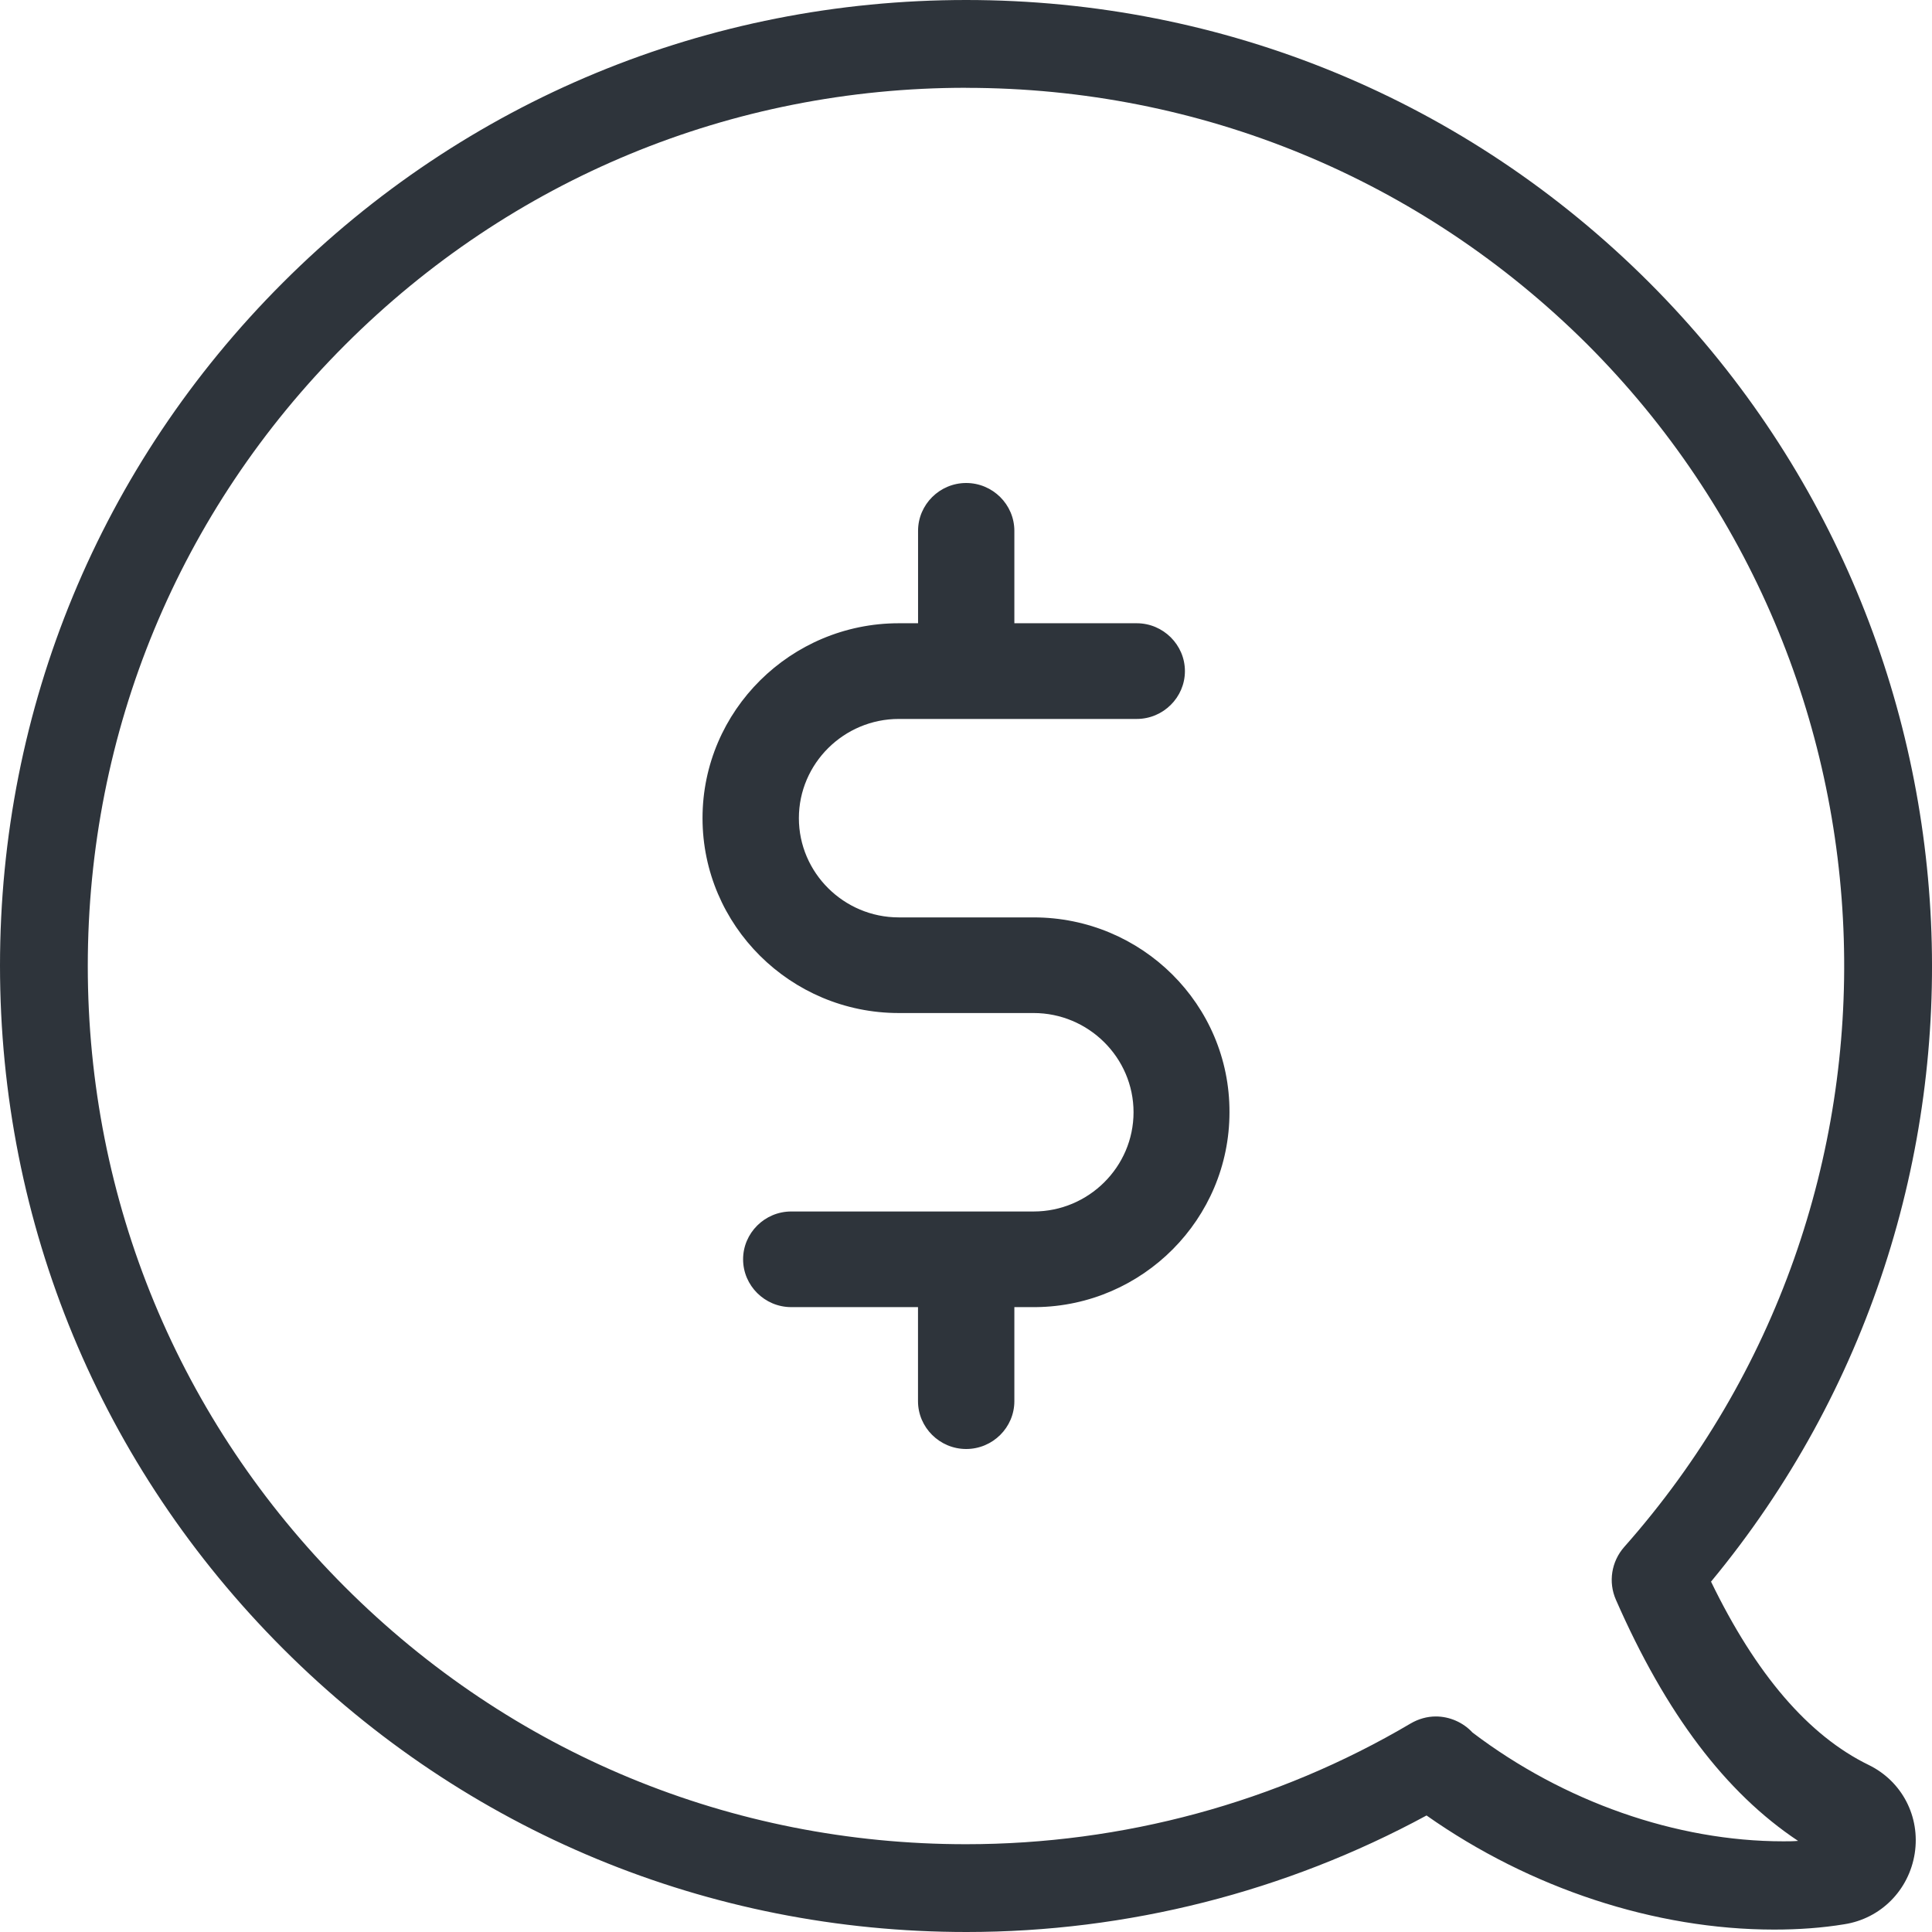
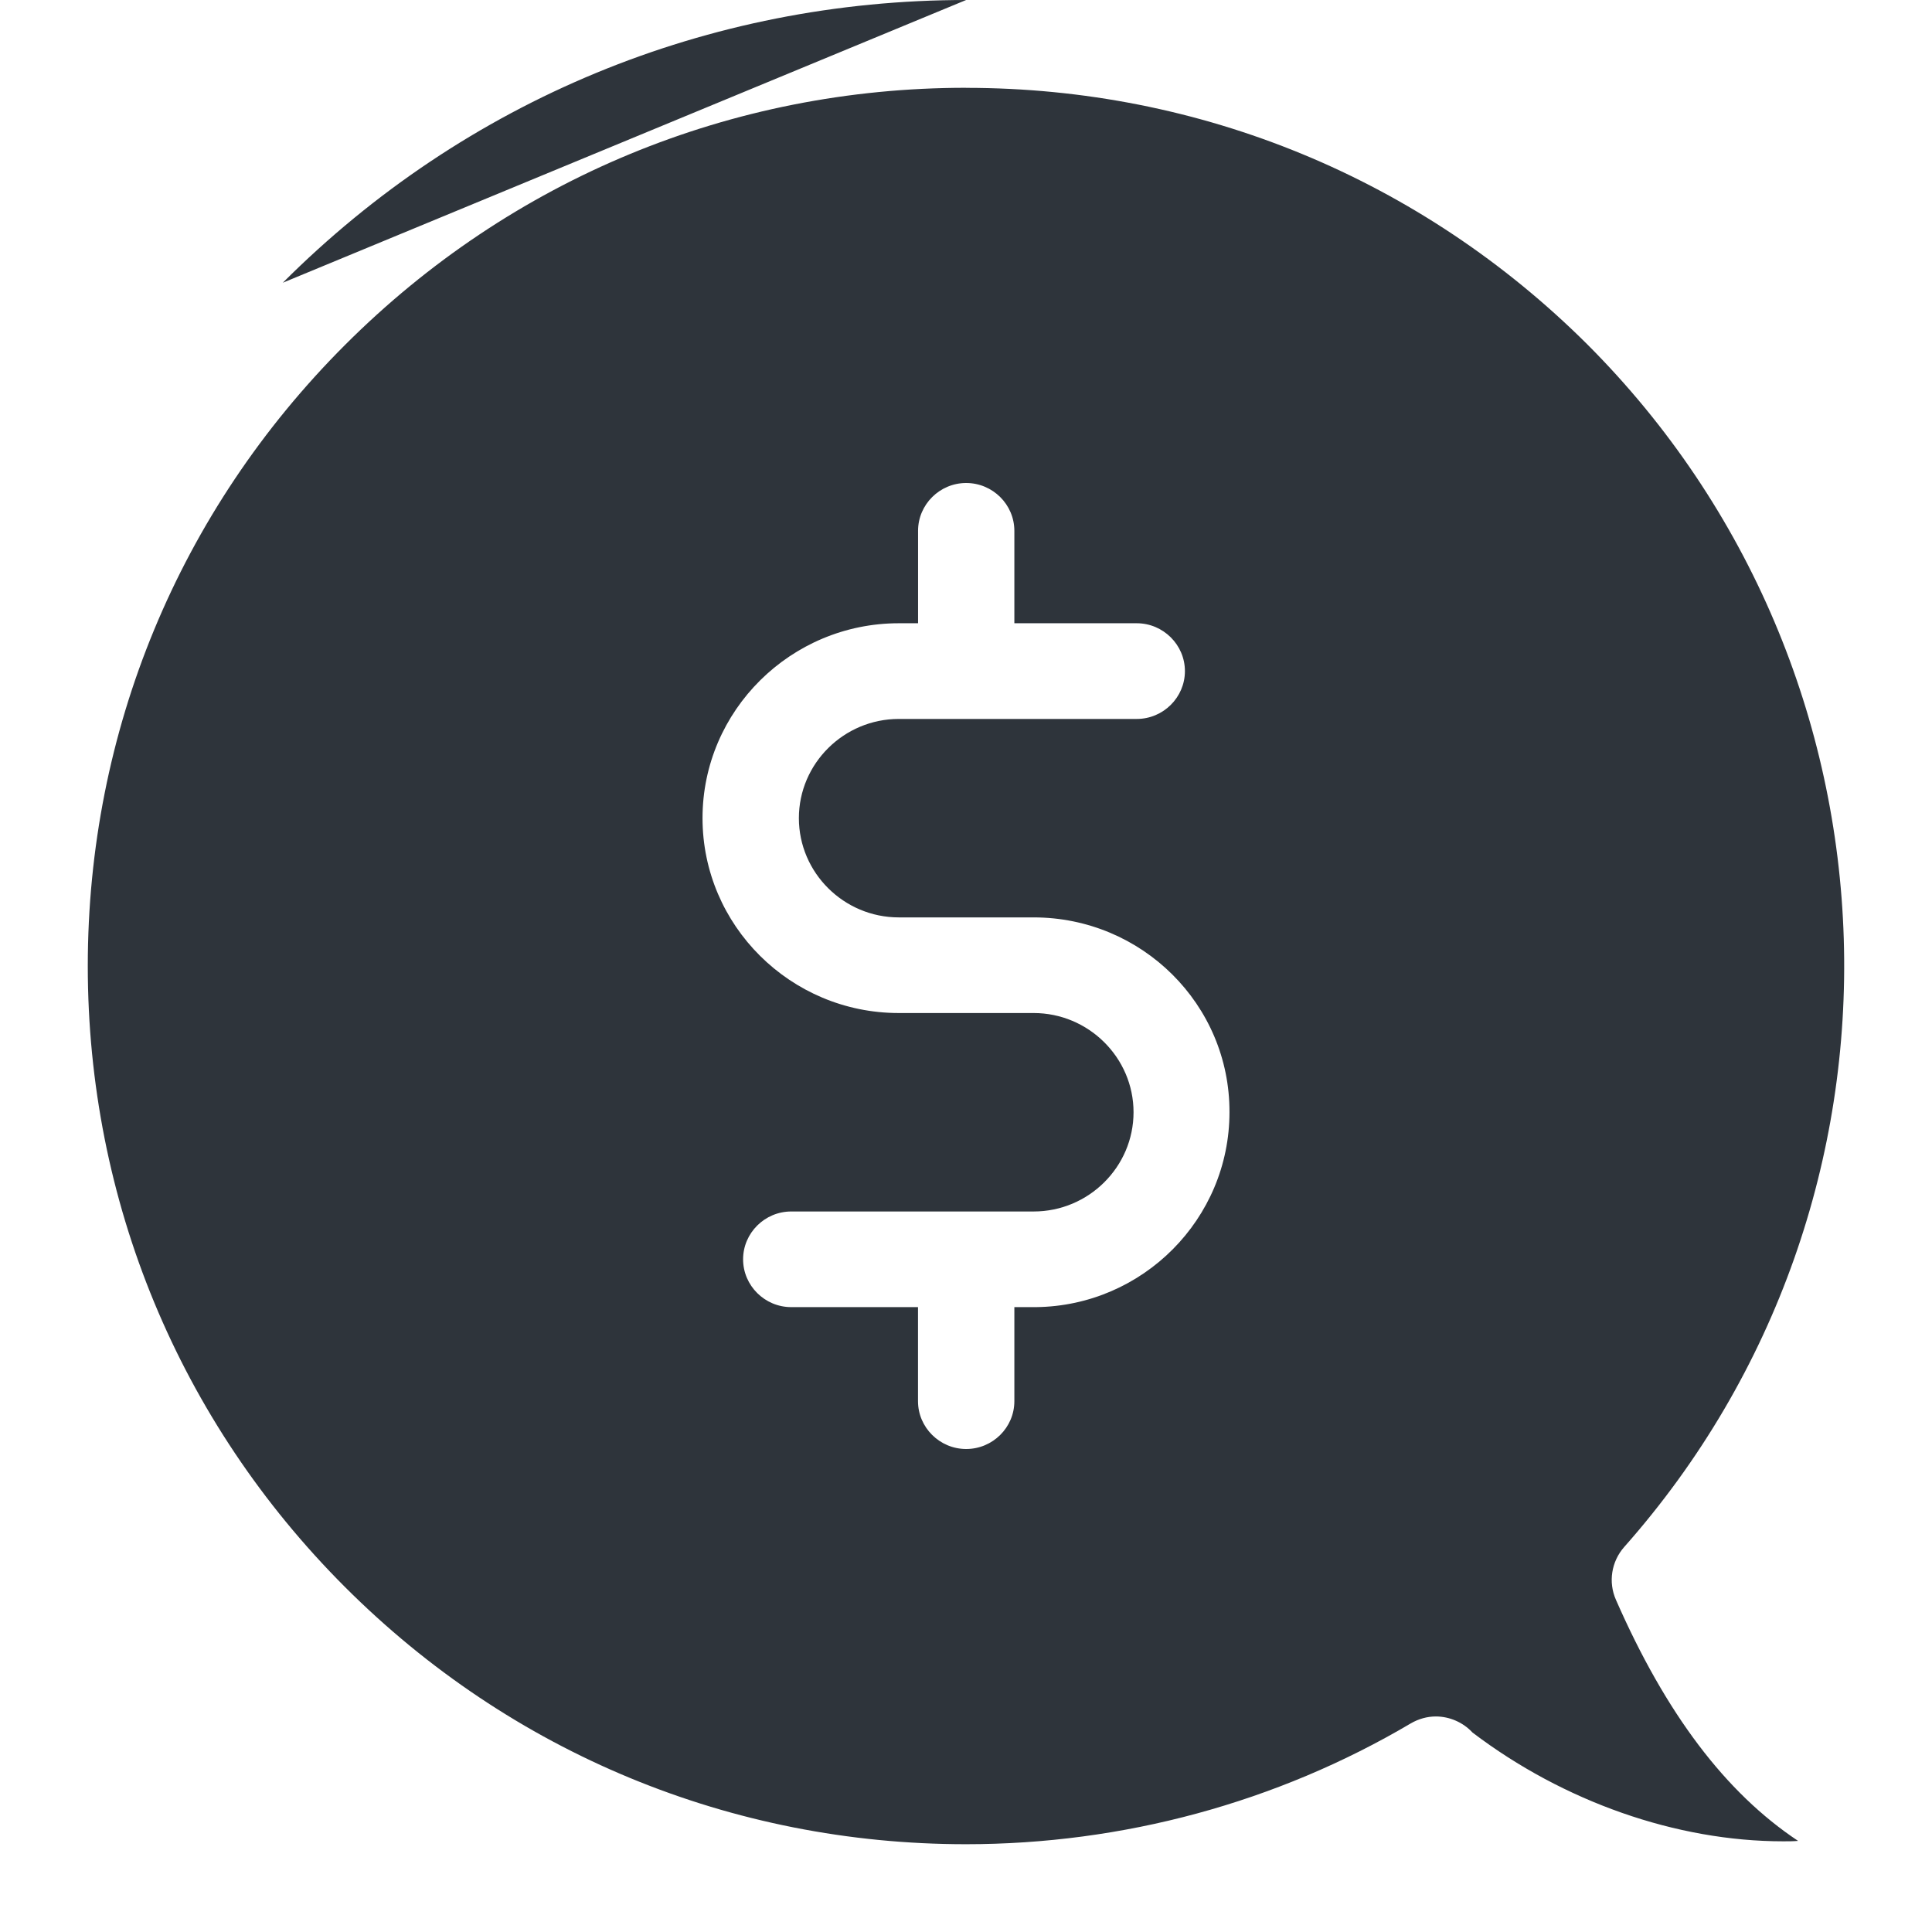
<svg xmlns="http://www.w3.org/2000/svg" width="32" height="32" viewBox="0 0 32 32">
  <g fill="none" fill-rule="evenodd">
    <g fill="#2E343B">
-       <path d="M31.684 117.683C34.707 114.66 38.73 113 43.002 113c4.272 0 8.295 1.66 11.318 4.683 5.845 5.851 6.25 15.197 1.02 21.514.742 1.531 1.612 2.55 2.611 3.036.554.27.857.857.763 1.465-.095.607-.56 1.08-1.168 1.174-.364.06-.756.088-1.16.088-1.971 0-4.043-.682-5.758-1.89-2.328 1.262-4.953 1.93-7.62 1.93-4.271 0-8.294-1.667-11.317-4.69-3.024-3.023-4.691-7.038-4.691-11.317 0-4.265 1.66-8.287 4.684-11.31zM43 114.455c3.884 0 7.536 1.508 10.287 4.245 5.433 5.433 5.7 14.184.614 19.924-.211.24-.266.58-.136.874.826 1.884 1.815 3.194 3.017 3.993-.082.007-.164.007-.246.007-1.768 0-3.638-.656-5.147-1.802-.157-.17-.382-.266-.607-.266-.144 0-.287.04-.417.116-2.218 1.31-4.77 2-7.365 2-3.884 0-7.535-1.509-10.286-4.26-2.75-2.75-4.26-6.402-4.26-10.286 0-3.884 1.51-7.536 4.26-10.286 2.75-2.751 6.402-4.26 10.286-4.26zm.003 6.545c-.438 0-.797.356-.797.792v1.531h-.32c-1.787 0-3.25 1.446-3.25 3.228 0 1.776 1.456 3.228 3.25 3.228h2.234c.91 0 1.655.74 1.655 1.643 0 .905-.744 1.644-1.655 1.644h-4.015c-.438 0-.797.356-.797.792 0 .436.359.792.797.792h2.1v1.558c0 .436.36.792.798.792.439 0 .798-.356.798-.792v-1.558h.359c1.768-.02 3.204-1.459 3.204-3.228.006-1.782-1.45-3.227-3.244-3.227h-2.233c-.911 0-1.655-.74-1.655-1.644 0-.904.744-1.643 1.655-1.643h3.941c.439 0 .798-.357.798-.792 0-.436-.36-.793-.798-.793h-2.027v-1.53c0-.437-.359-.793-.798-.793z" transform="translate(-27 -113)" />
+       <path d="M31.684 117.683C34.707 114.66 38.73 113 43.002 113zM43 114.455c3.884 0 7.536 1.508 10.287 4.245 5.433 5.433 5.7 14.184.614 19.924-.211.24-.266.58-.136.874.826 1.884 1.815 3.194 3.017 3.993-.082.007-.164.007-.246.007-1.768 0-3.638-.656-5.147-1.802-.157-.17-.382-.266-.607-.266-.144 0-.287.04-.417.116-2.218 1.31-4.77 2-7.365 2-3.884 0-7.535-1.509-10.286-4.26-2.75-2.75-4.26-6.402-4.26-10.286 0-3.884 1.51-7.536 4.26-10.286 2.75-2.751 6.402-4.26 10.286-4.26zm.003 6.545c-.438 0-.797.356-.797.792v1.531h-.32c-1.787 0-3.25 1.446-3.25 3.228 0 1.776 1.456 3.228 3.25 3.228h2.234c.91 0 1.655.74 1.655 1.643 0 .905-.744 1.644-1.655 1.644h-4.015c-.438 0-.797.356-.797.792 0 .436.359.792.797.792h2.1v1.558c0 .436.36.792.798.792.439 0 .798-.356.798-.792v-1.558h.359c1.768-.02 3.204-1.459 3.204-3.228.006-1.782-1.45-3.227-3.244-3.227h-2.233c-.911 0-1.655-.74-1.655-1.644 0-.904.744-1.643 1.655-1.643h3.941c.439 0 .798-.357.798-.792 0-.436-.36-.793-.798-.793h-2.027v-1.53c0-.437-.359-.793-.798-.793z" transform="translate(-27 -113)" />
    </g>
  </g>
</svg>